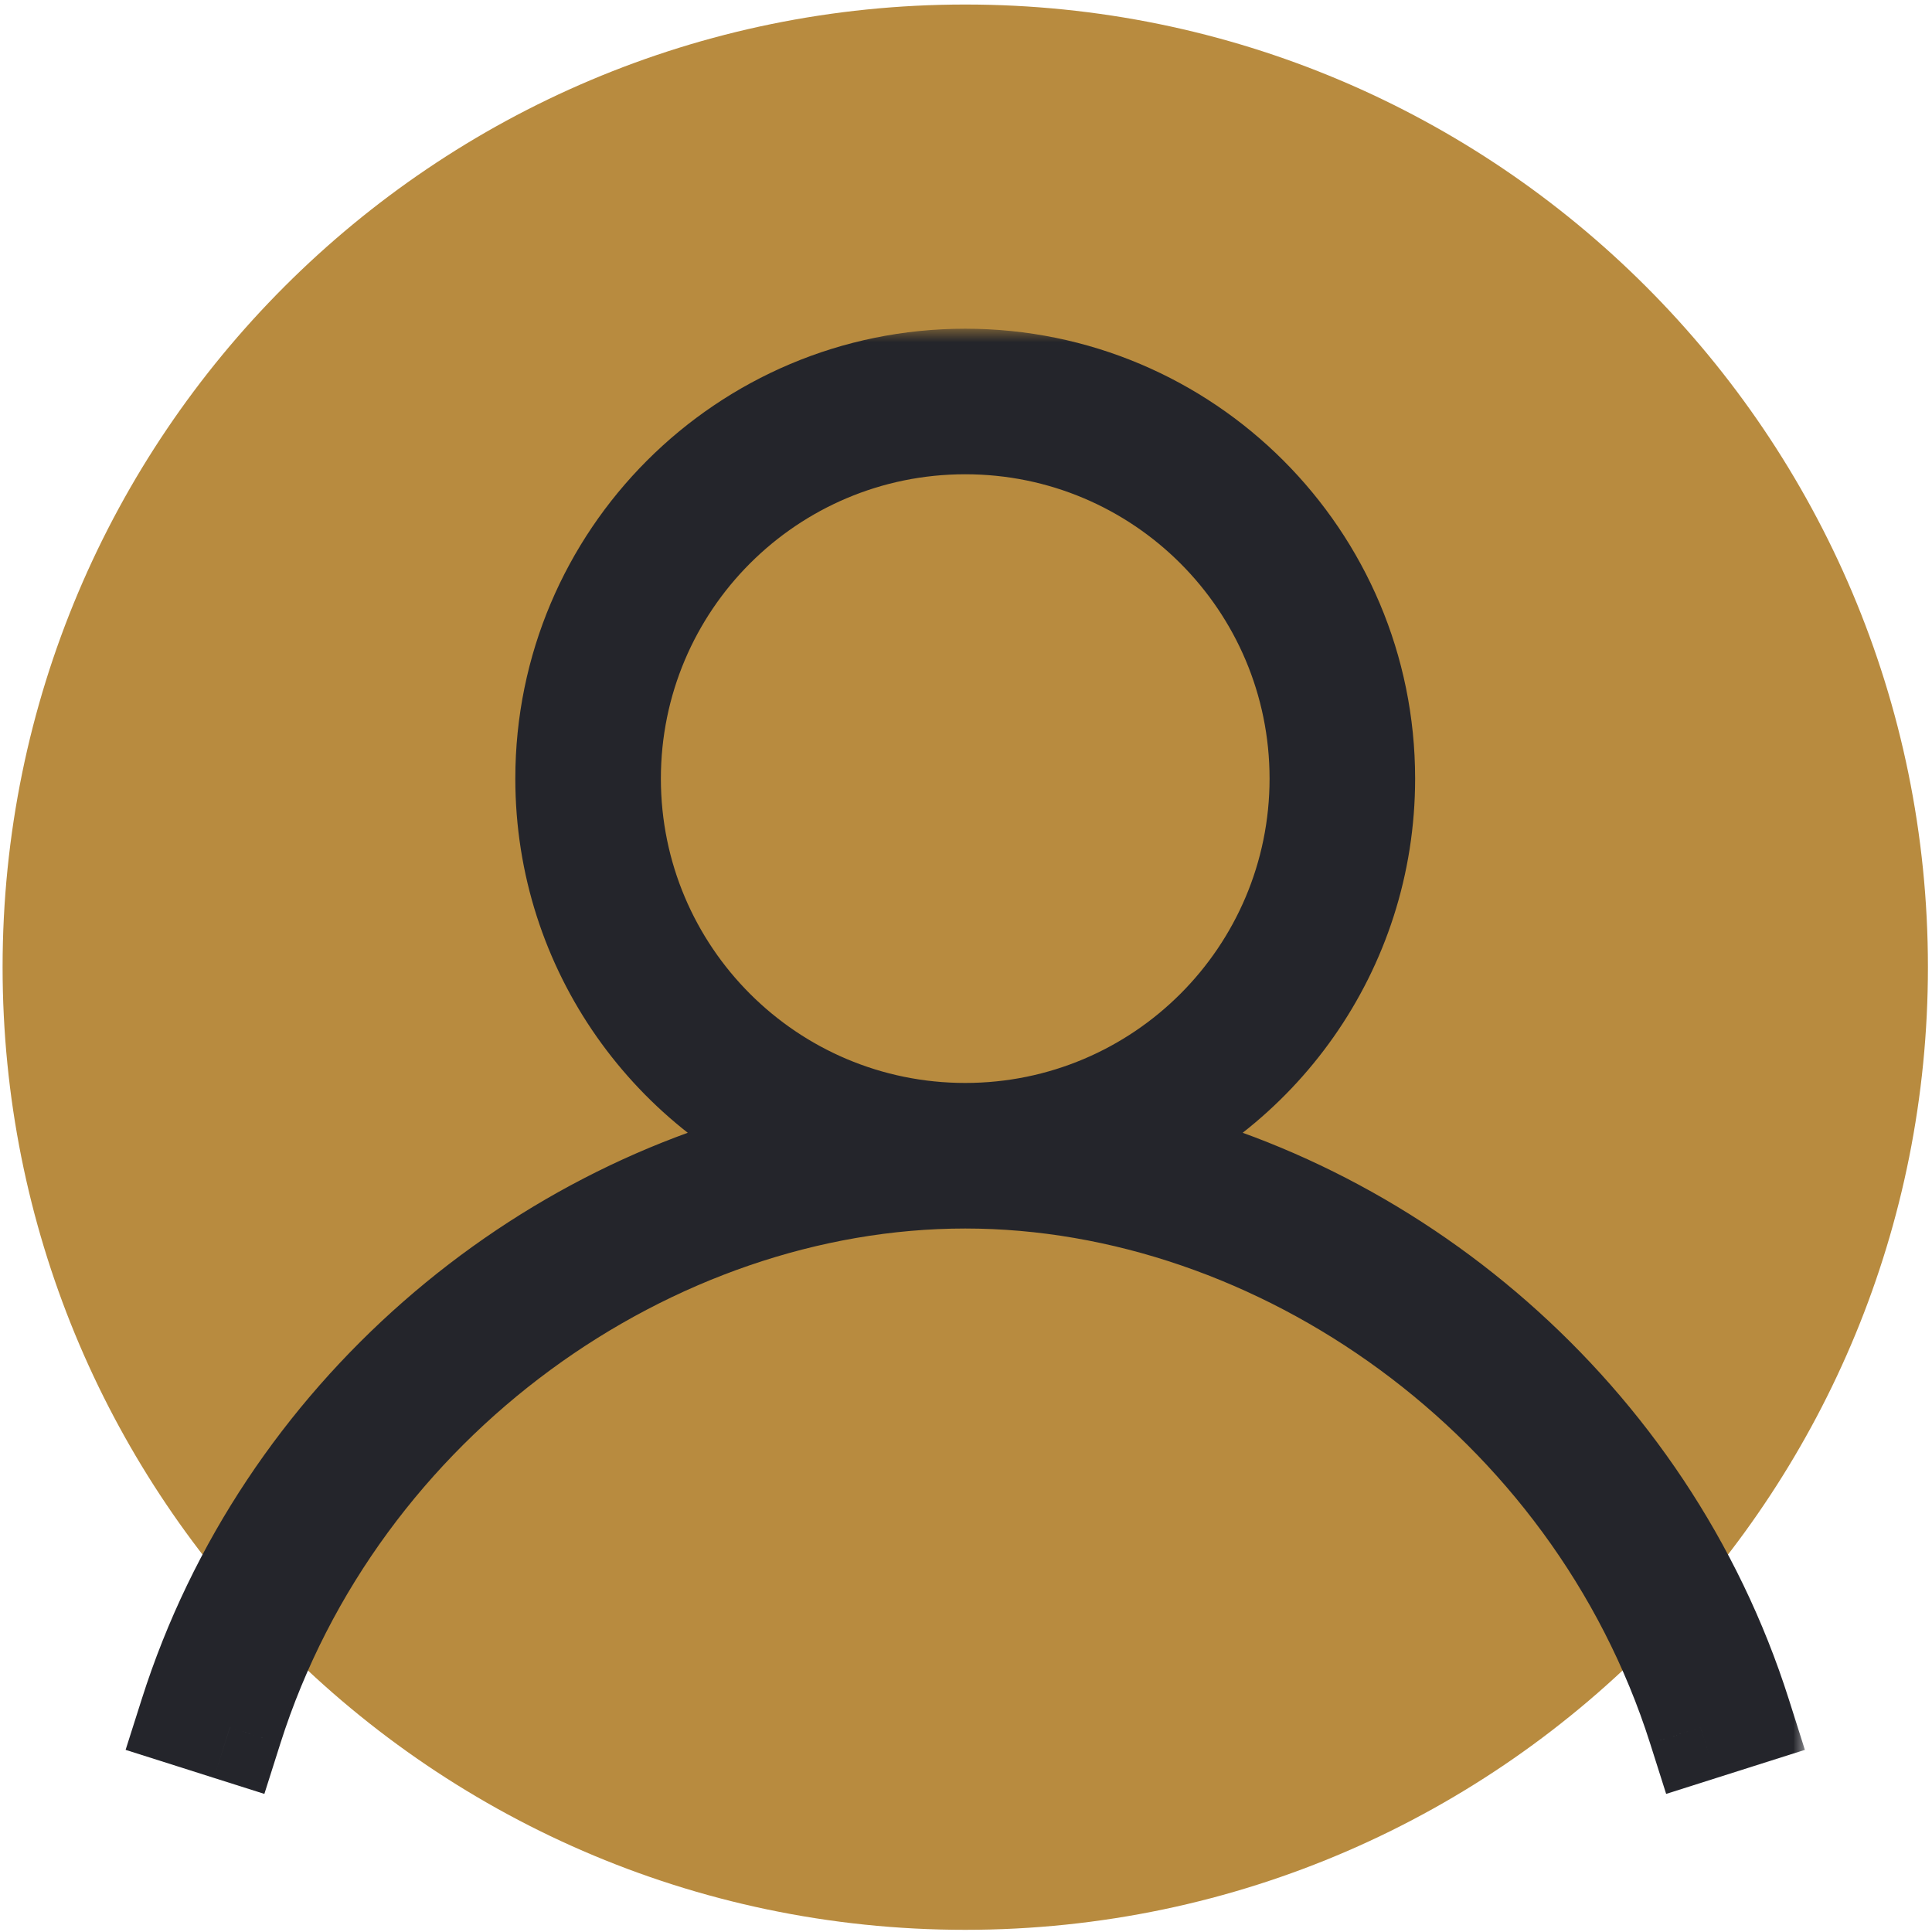
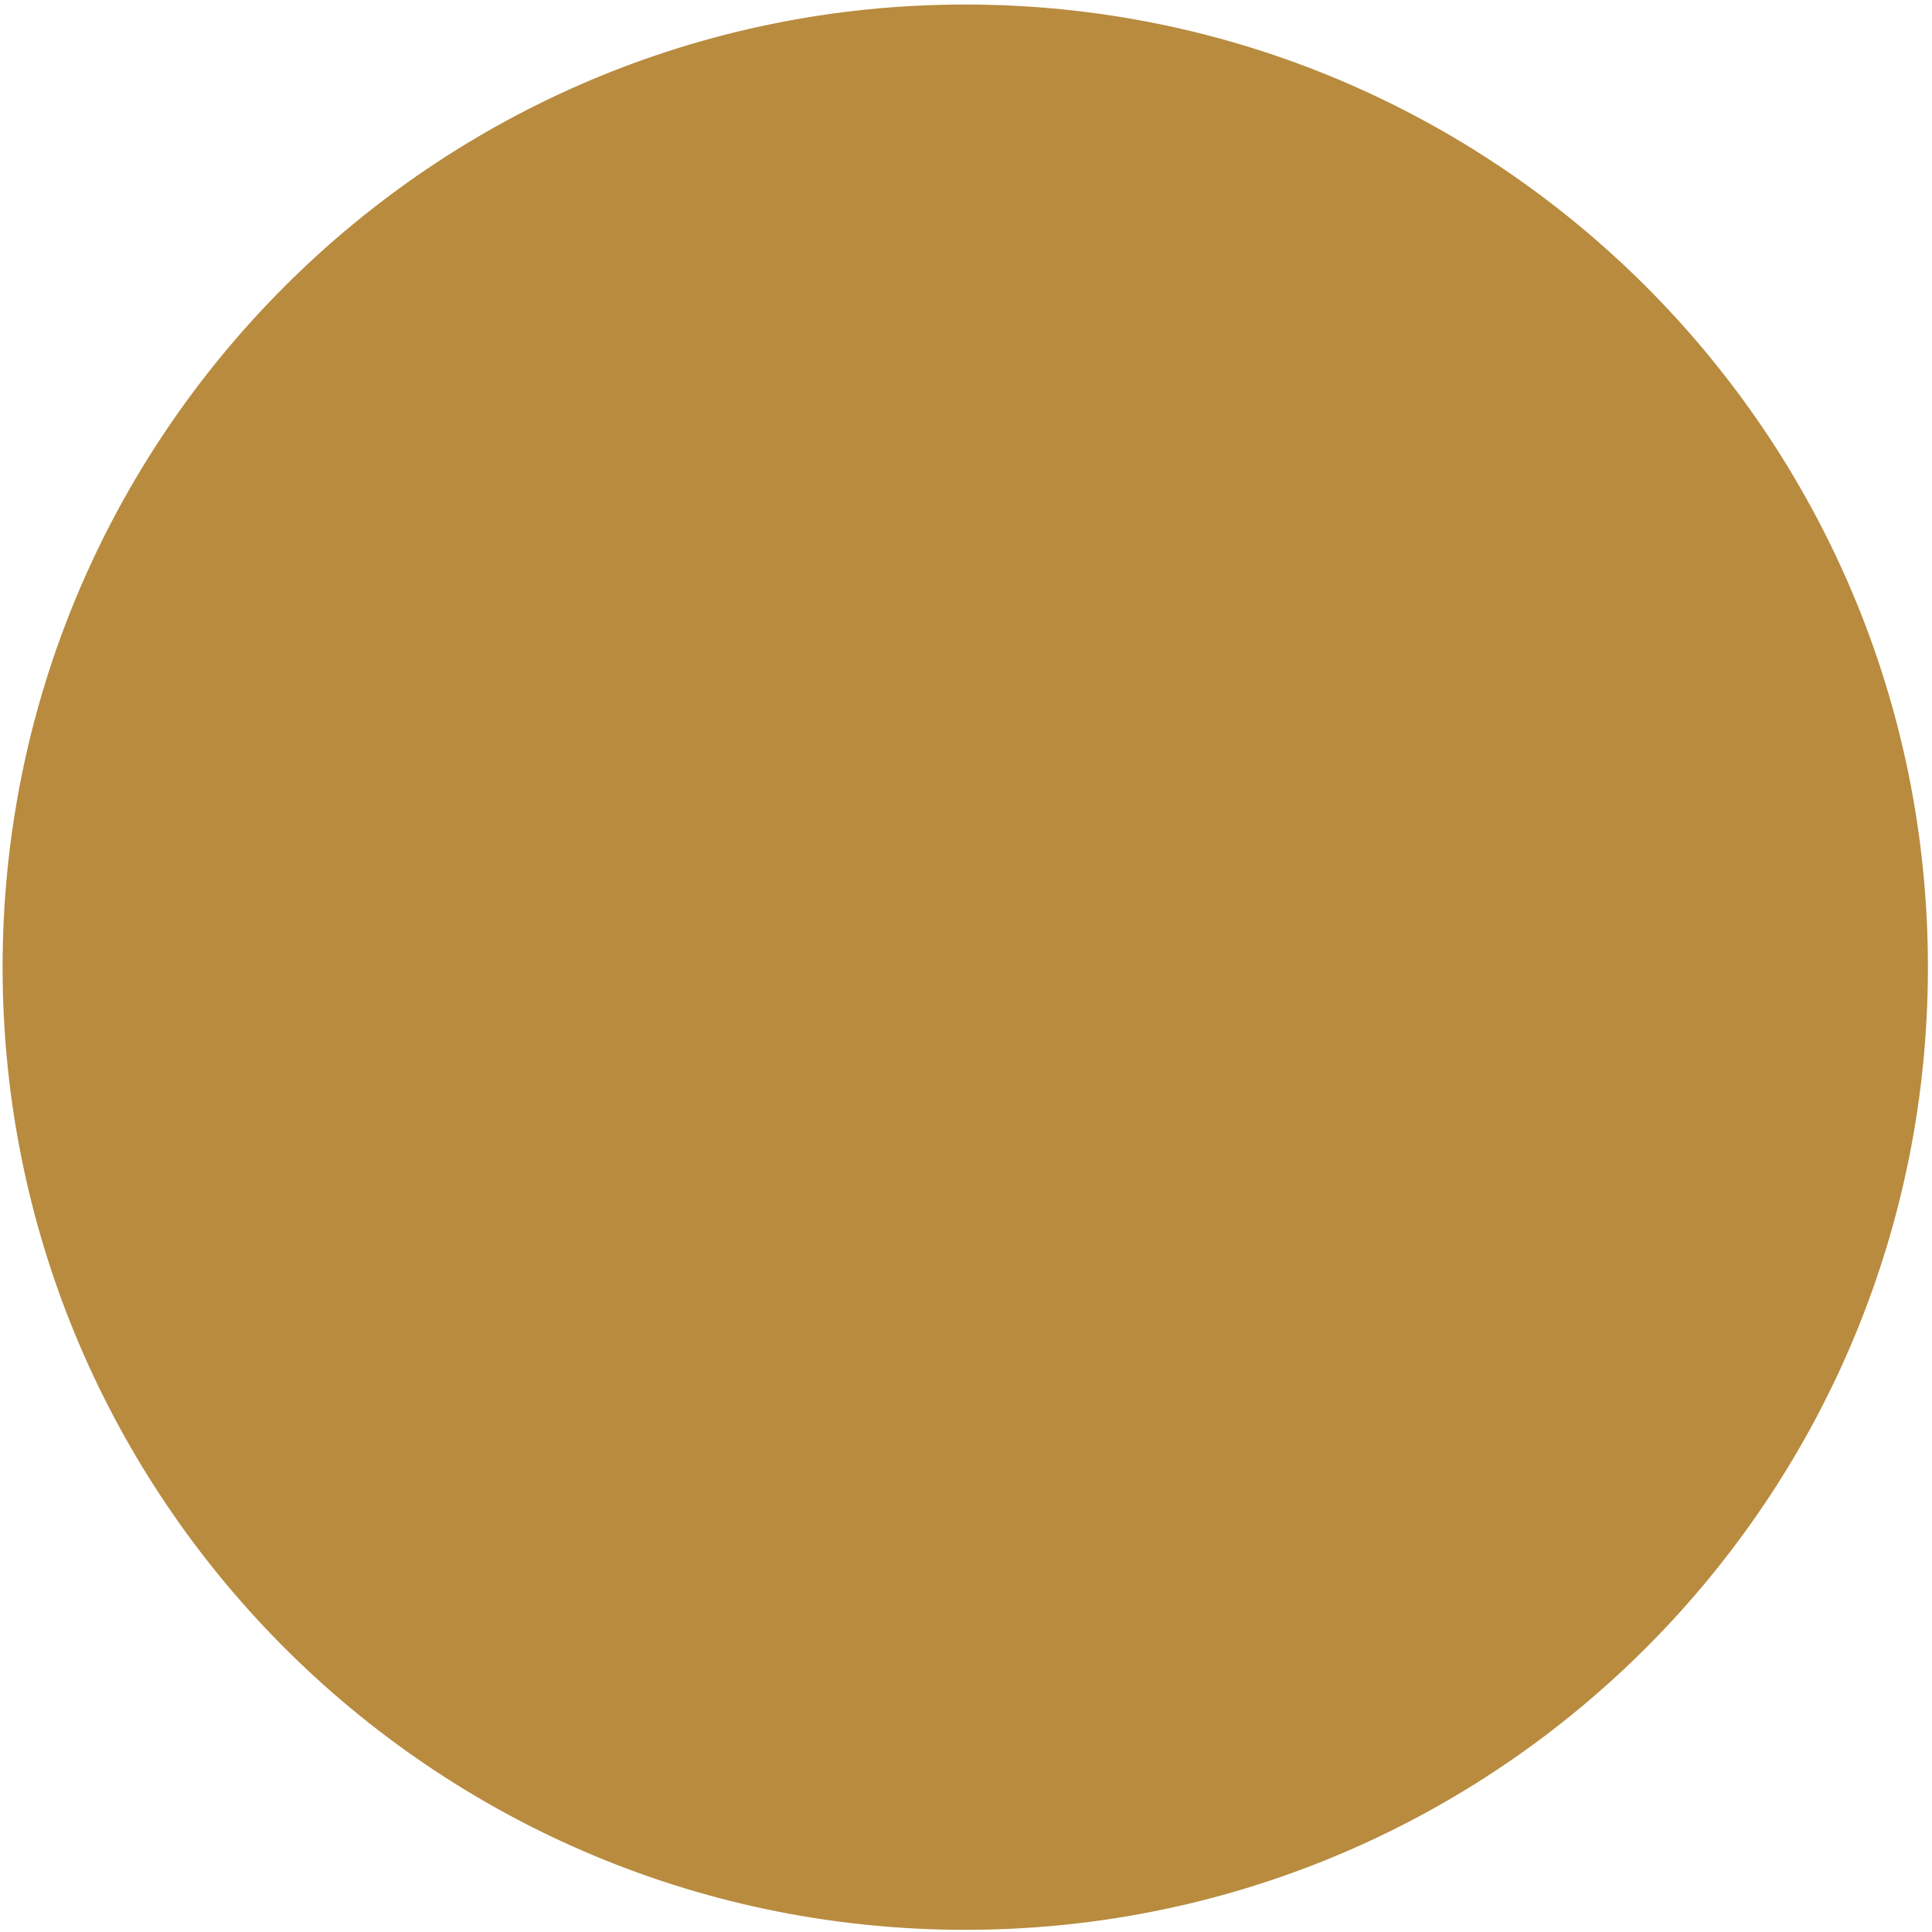
<svg xmlns="http://www.w3.org/2000/svg" width="73" height="73" viewBox="0 0 73 73" fill="none">
  <path fill-rule="evenodd" clip-rule="evenodd" d="M36.472 0.171C16.383 0.171 0.098 16.456 0.098 36.544C0.098 46.364 3.99 55.276 10.314 61.82C16.927 68.662 26.203 72.918 36.472 72.918C46.74 72.918 56.016 68.662 62.629 61.82C68.954 55.276 72.846 46.364 72.846 36.544C72.846 16.456 56.56 0.171 36.472 0.171Z" fill="#b88b3f" />
  <mask id="path-2-outside-1_801_130" maskUnits="userSpaceOnUse" x="4.258" y="12.42" width="64" height="56" fill="black">
-     <rect fill="white" x="4.258" y="12.42" width="64" height="56" />
    <path fill-rule="evenodd" clip-rule="evenodd" d="M22.971 29.42C22.971 21.964 29.015 15.92 36.471 15.92C43.926 15.92 49.97 21.964 49.97 29.42C49.97 36.875 43.926 42.919 36.471 42.919C29.015 42.919 22.971 36.875 22.971 29.42ZM36.471 14.42C28.186 14.42 21.471 21.136 21.471 29.42C21.471 35.823 25.484 41.29 31.132 43.441C20.532 45.508 10.833 53.556 7.258 64.817L8.688 65.271C12.661 52.755 24.587 44.419 36.472 44.419C48.356 44.419 60.283 52.755 64.256 65.271L65.686 64.817C62.111 53.556 52.41 45.507 41.81 43.441C47.458 41.289 51.47 35.823 51.47 29.42C51.47 21.136 44.755 14.42 36.471 14.42Z" />
  </mask>
-   <path fill-rule="evenodd" clip-rule="evenodd" d="M22.971 29.42C22.971 21.964 29.015 15.92 36.471 15.92C43.926 15.92 49.97 21.964 49.97 29.42C49.97 36.875 43.926 42.919 36.471 42.919C29.015 42.919 22.971 36.875 22.971 29.42ZM36.471 14.42C28.186 14.42 21.471 21.136 21.471 29.42C21.471 35.823 25.484 41.29 31.132 43.441C20.532 45.508 10.833 53.556 7.258 64.817L8.688 65.271C12.661 52.755 24.587 44.419 36.472 44.419C48.356 44.419 60.283 52.755 64.256 65.271L65.686 64.817C62.111 53.556 52.41 45.507 41.81 43.441C47.458 41.289 51.47 35.823 51.47 29.42C51.47 21.136 44.755 14.42 36.471 14.42Z" fill="#24252B" />
-   <path d="M31.132 43.441L31.514 45.404L38.386 44.065L31.844 41.572L31.132 43.441ZM7.258 64.817L5.352 64.212L4.746 66.118L6.653 66.723L7.258 64.817ZM8.688 65.271L8.082 67.177L9.989 67.782L10.594 65.876L8.688 65.271ZM64.256 65.271L62.35 65.876L62.955 67.782L64.861 67.177L64.256 65.271ZM65.686 64.817L66.291 66.723L68.197 66.118L67.592 64.212L65.686 64.817ZM41.81 43.441L41.098 41.572L34.556 44.065L41.428 45.404L41.81 43.441ZM36.471 13.92C27.91 13.92 20.971 20.86 20.971 29.42H24.971C24.971 23.069 30.119 17.92 36.471 17.92V13.92ZM51.97 29.42C51.97 20.86 45.031 13.92 36.471 13.92V17.92C42.822 17.92 47.97 23.069 47.97 29.42H51.97ZM36.471 44.919C45.031 44.919 51.97 37.98 51.97 29.42H47.97C47.97 35.771 42.822 40.919 36.471 40.919V44.919ZM20.971 29.42C20.971 37.98 27.91 44.919 36.471 44.919V40.919C30.119 40.919 24.971 35.771 24.971 29.42H20.971ZM23.471 29.42C23.471 22.24 29.291 16.42 36.471 16.42V12.42C27.082 12.42 19.471 20.031 19.471 29.42H23.471ZM31.844 41.572C26.945 39.706 23.471 34.966 23.471 29.42H19.471C19.471 36.68 24.022 42.873 30.42 45.31L31.844 41.572ZM9.164 65.422C12.51 54.883 21.607 47.336 31.514 45.404L30.749 41.478C19.457 43.68 9.155 52.23 5.352 64.212L9.164 65.422ZM9.293 63.364L7.863 62.91L6.653 66.723L8.082 67.177L9.293 63.364ZM36.472 42.419C23.709 42.419 11.016 51.326 6.781 64.665L10.594 65.876C14.305 54.184 25.466 46.419 36.472 46.419V42.419ZM66.162 64.665C61.928 51.326 49.235 42.419 36.472 42.419V46.419C47.478 46.419 58.638 54.184 62.35 65.876L66.162 64.665ZM65.081 62.91L63.651 63.364L64.861 67.177L66.291 66.723L65.081 62.91ZM41.428 45.404C51.336 47.335 60.434 54.883 63.78 65.422L67.592 64.212C63.788 52.229 53.486 43.679 42.193 41.478L41.428 45.404ZM49.47 29.42C49.47 34.966 45.996 39.706 41.098 41.572L42.522 45.31C48.92 42.872 53.47 36.68 53.47 29.42H49.47ZM36.471 16.42C43.65 16.42 49.47 22.24 49.47 29.42H53.47C53.47 20.031 45.859 12.42 36.471 12.42V16.42Z" fill="#24252B" mask="url(#path-2-outside-1_801_130)" />
</svg>